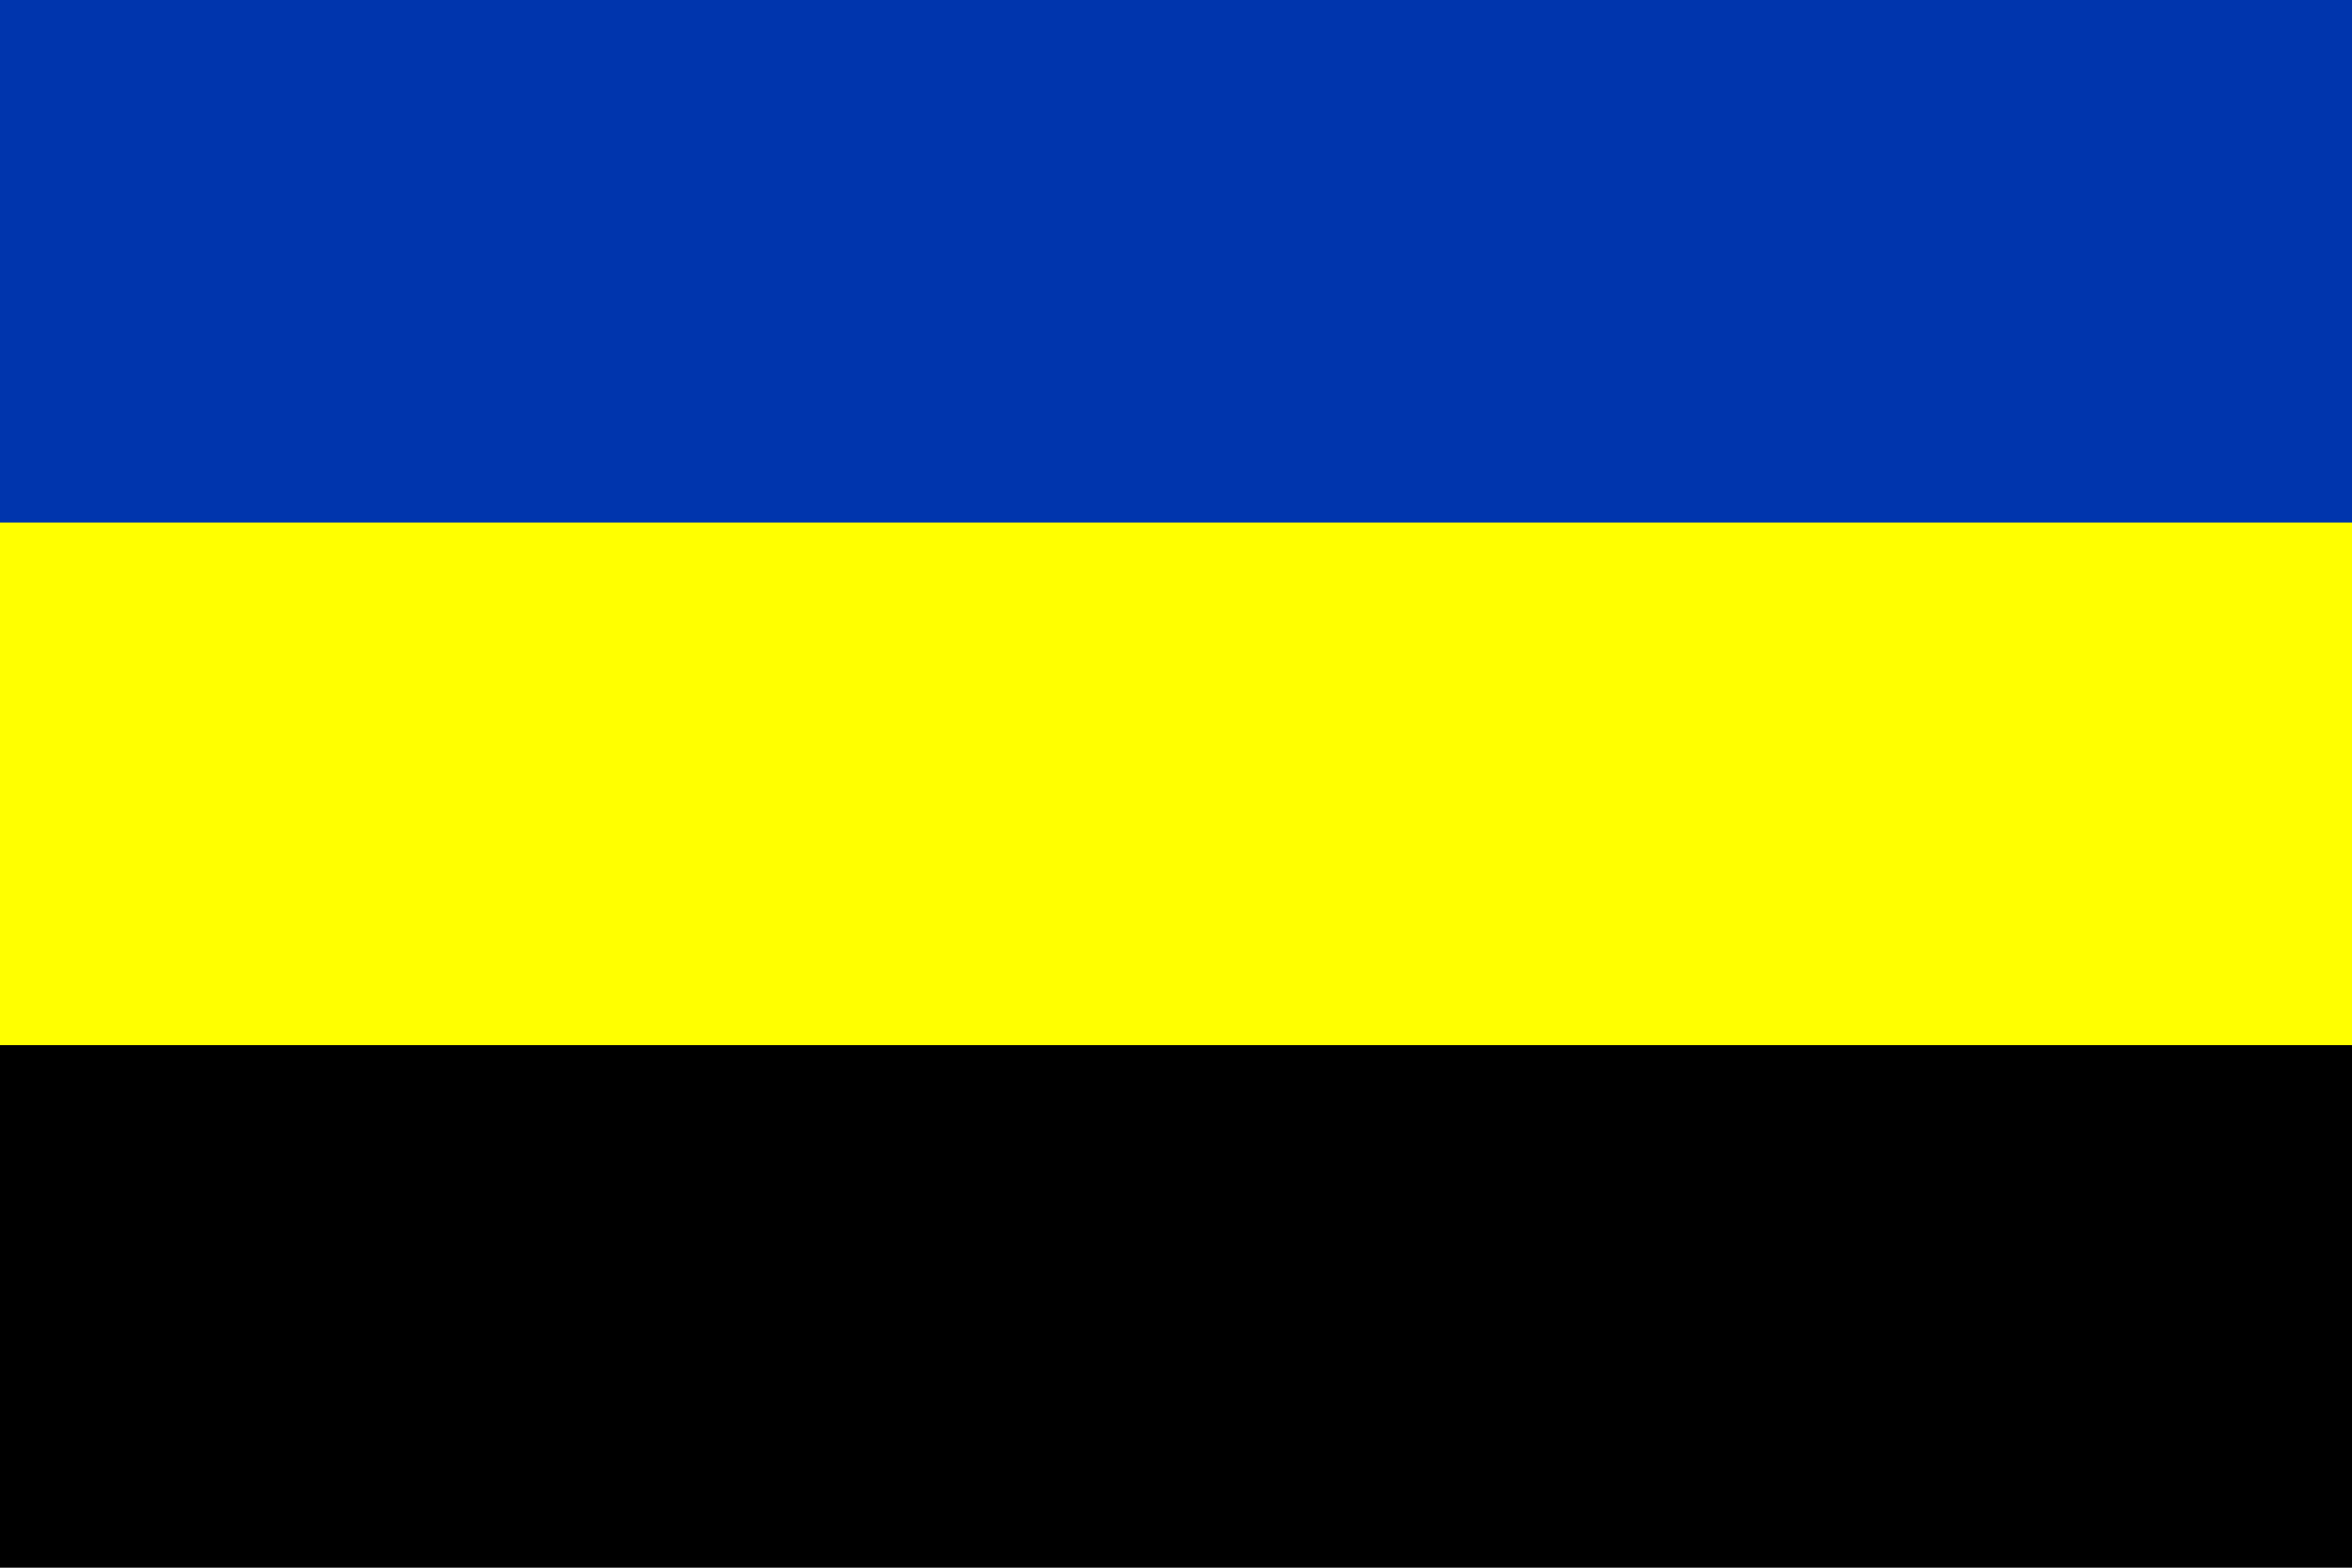
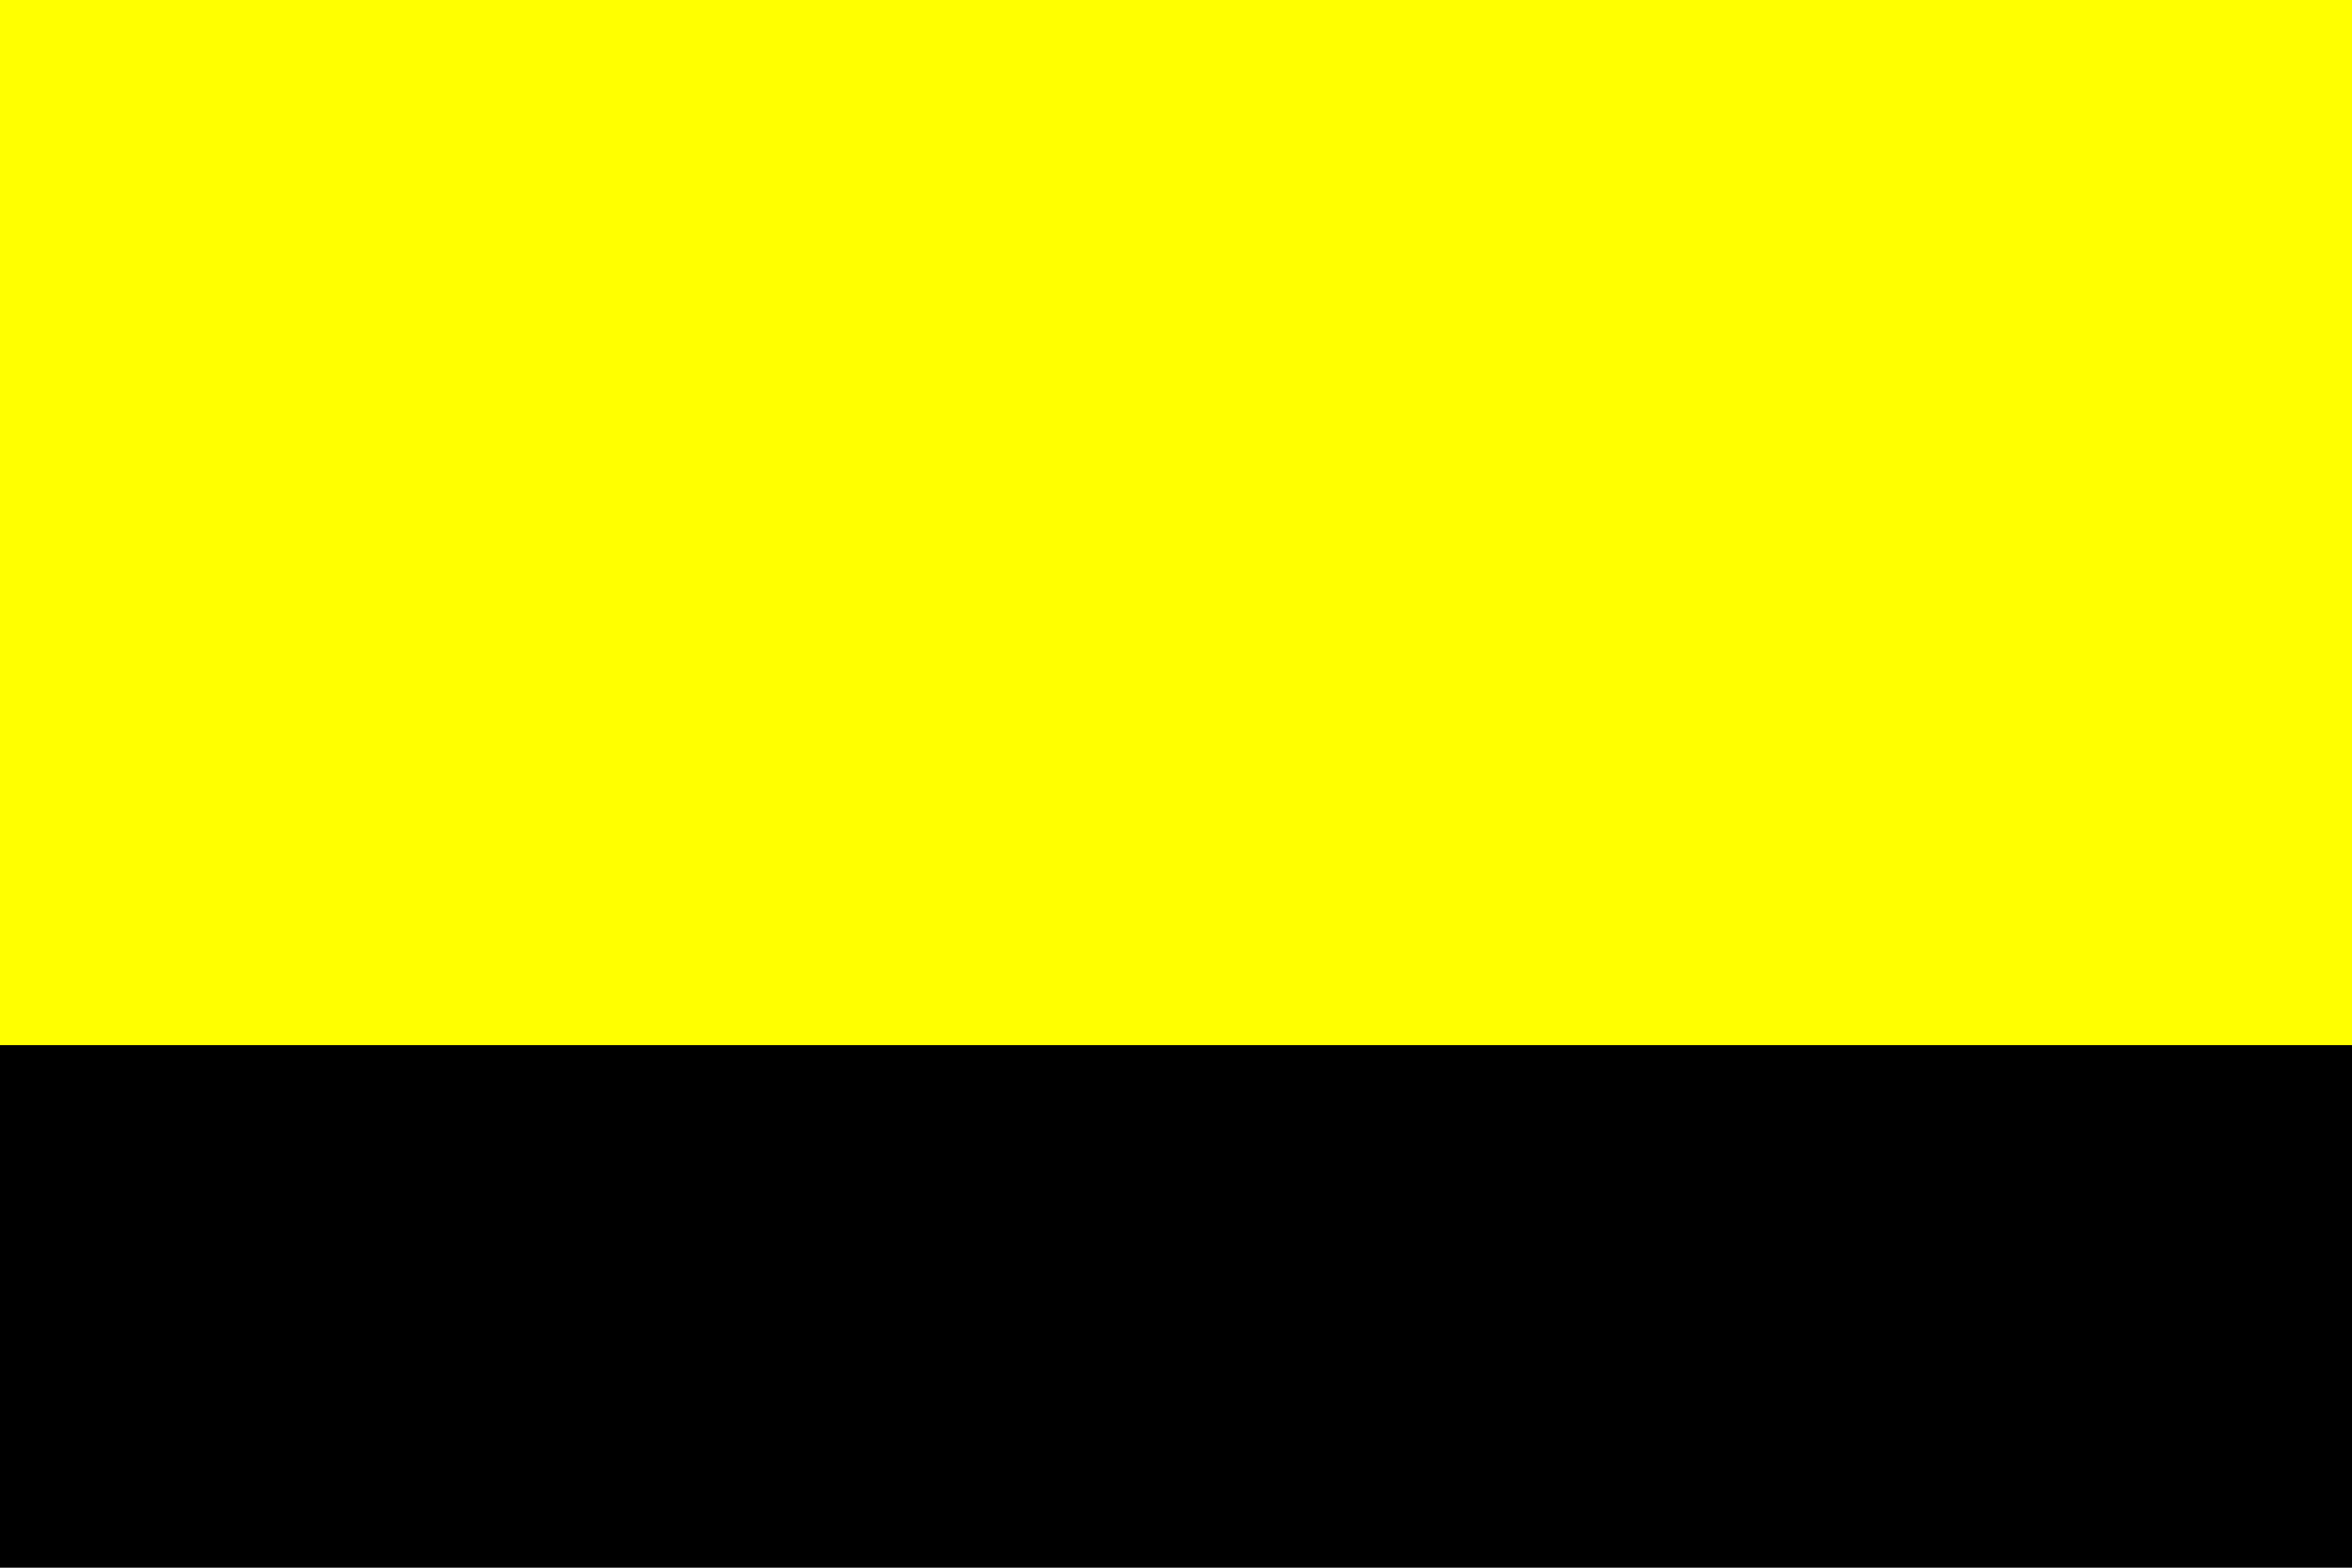
<svg xmlns="http://www.w3.org/2000/svg" width="1200" height="800" viewBox="0 0 9 6">
  <rect fill="#000" width="9" height="6" />
  <rect fill="#ff0" width="9" height="4" />
-   <rect fill="#0035ad" width="9" height="2" />
</svg>